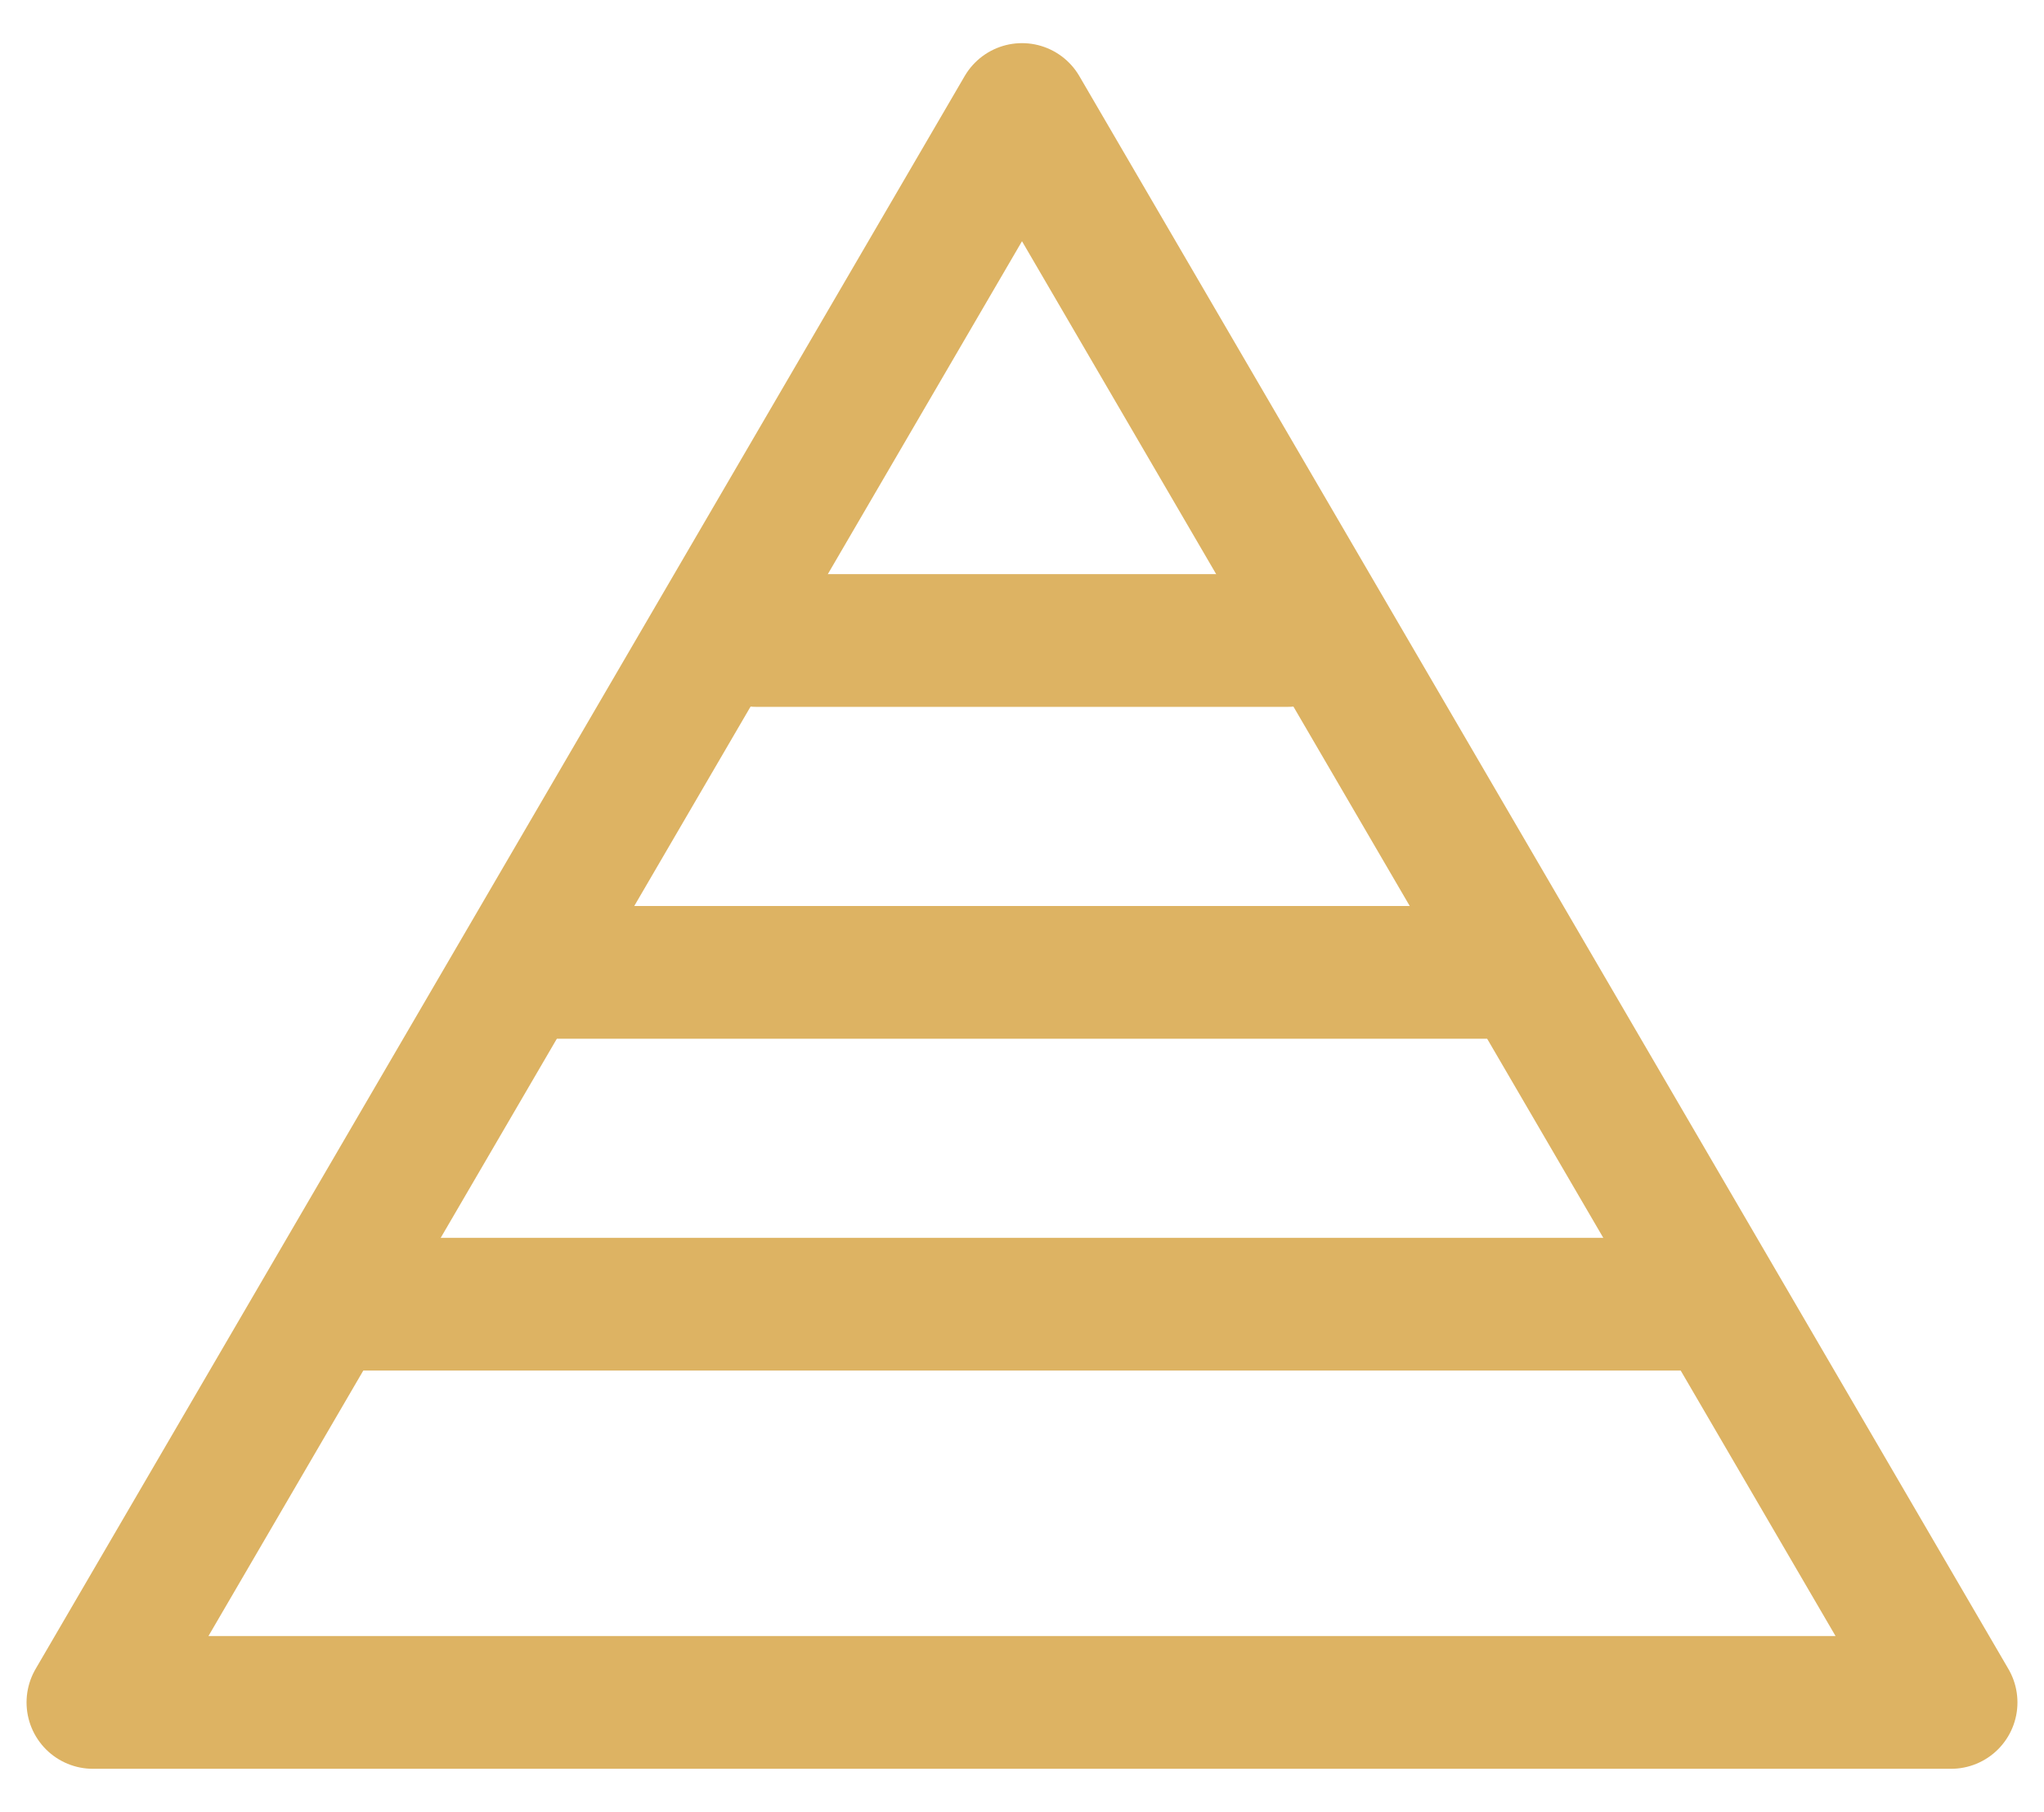
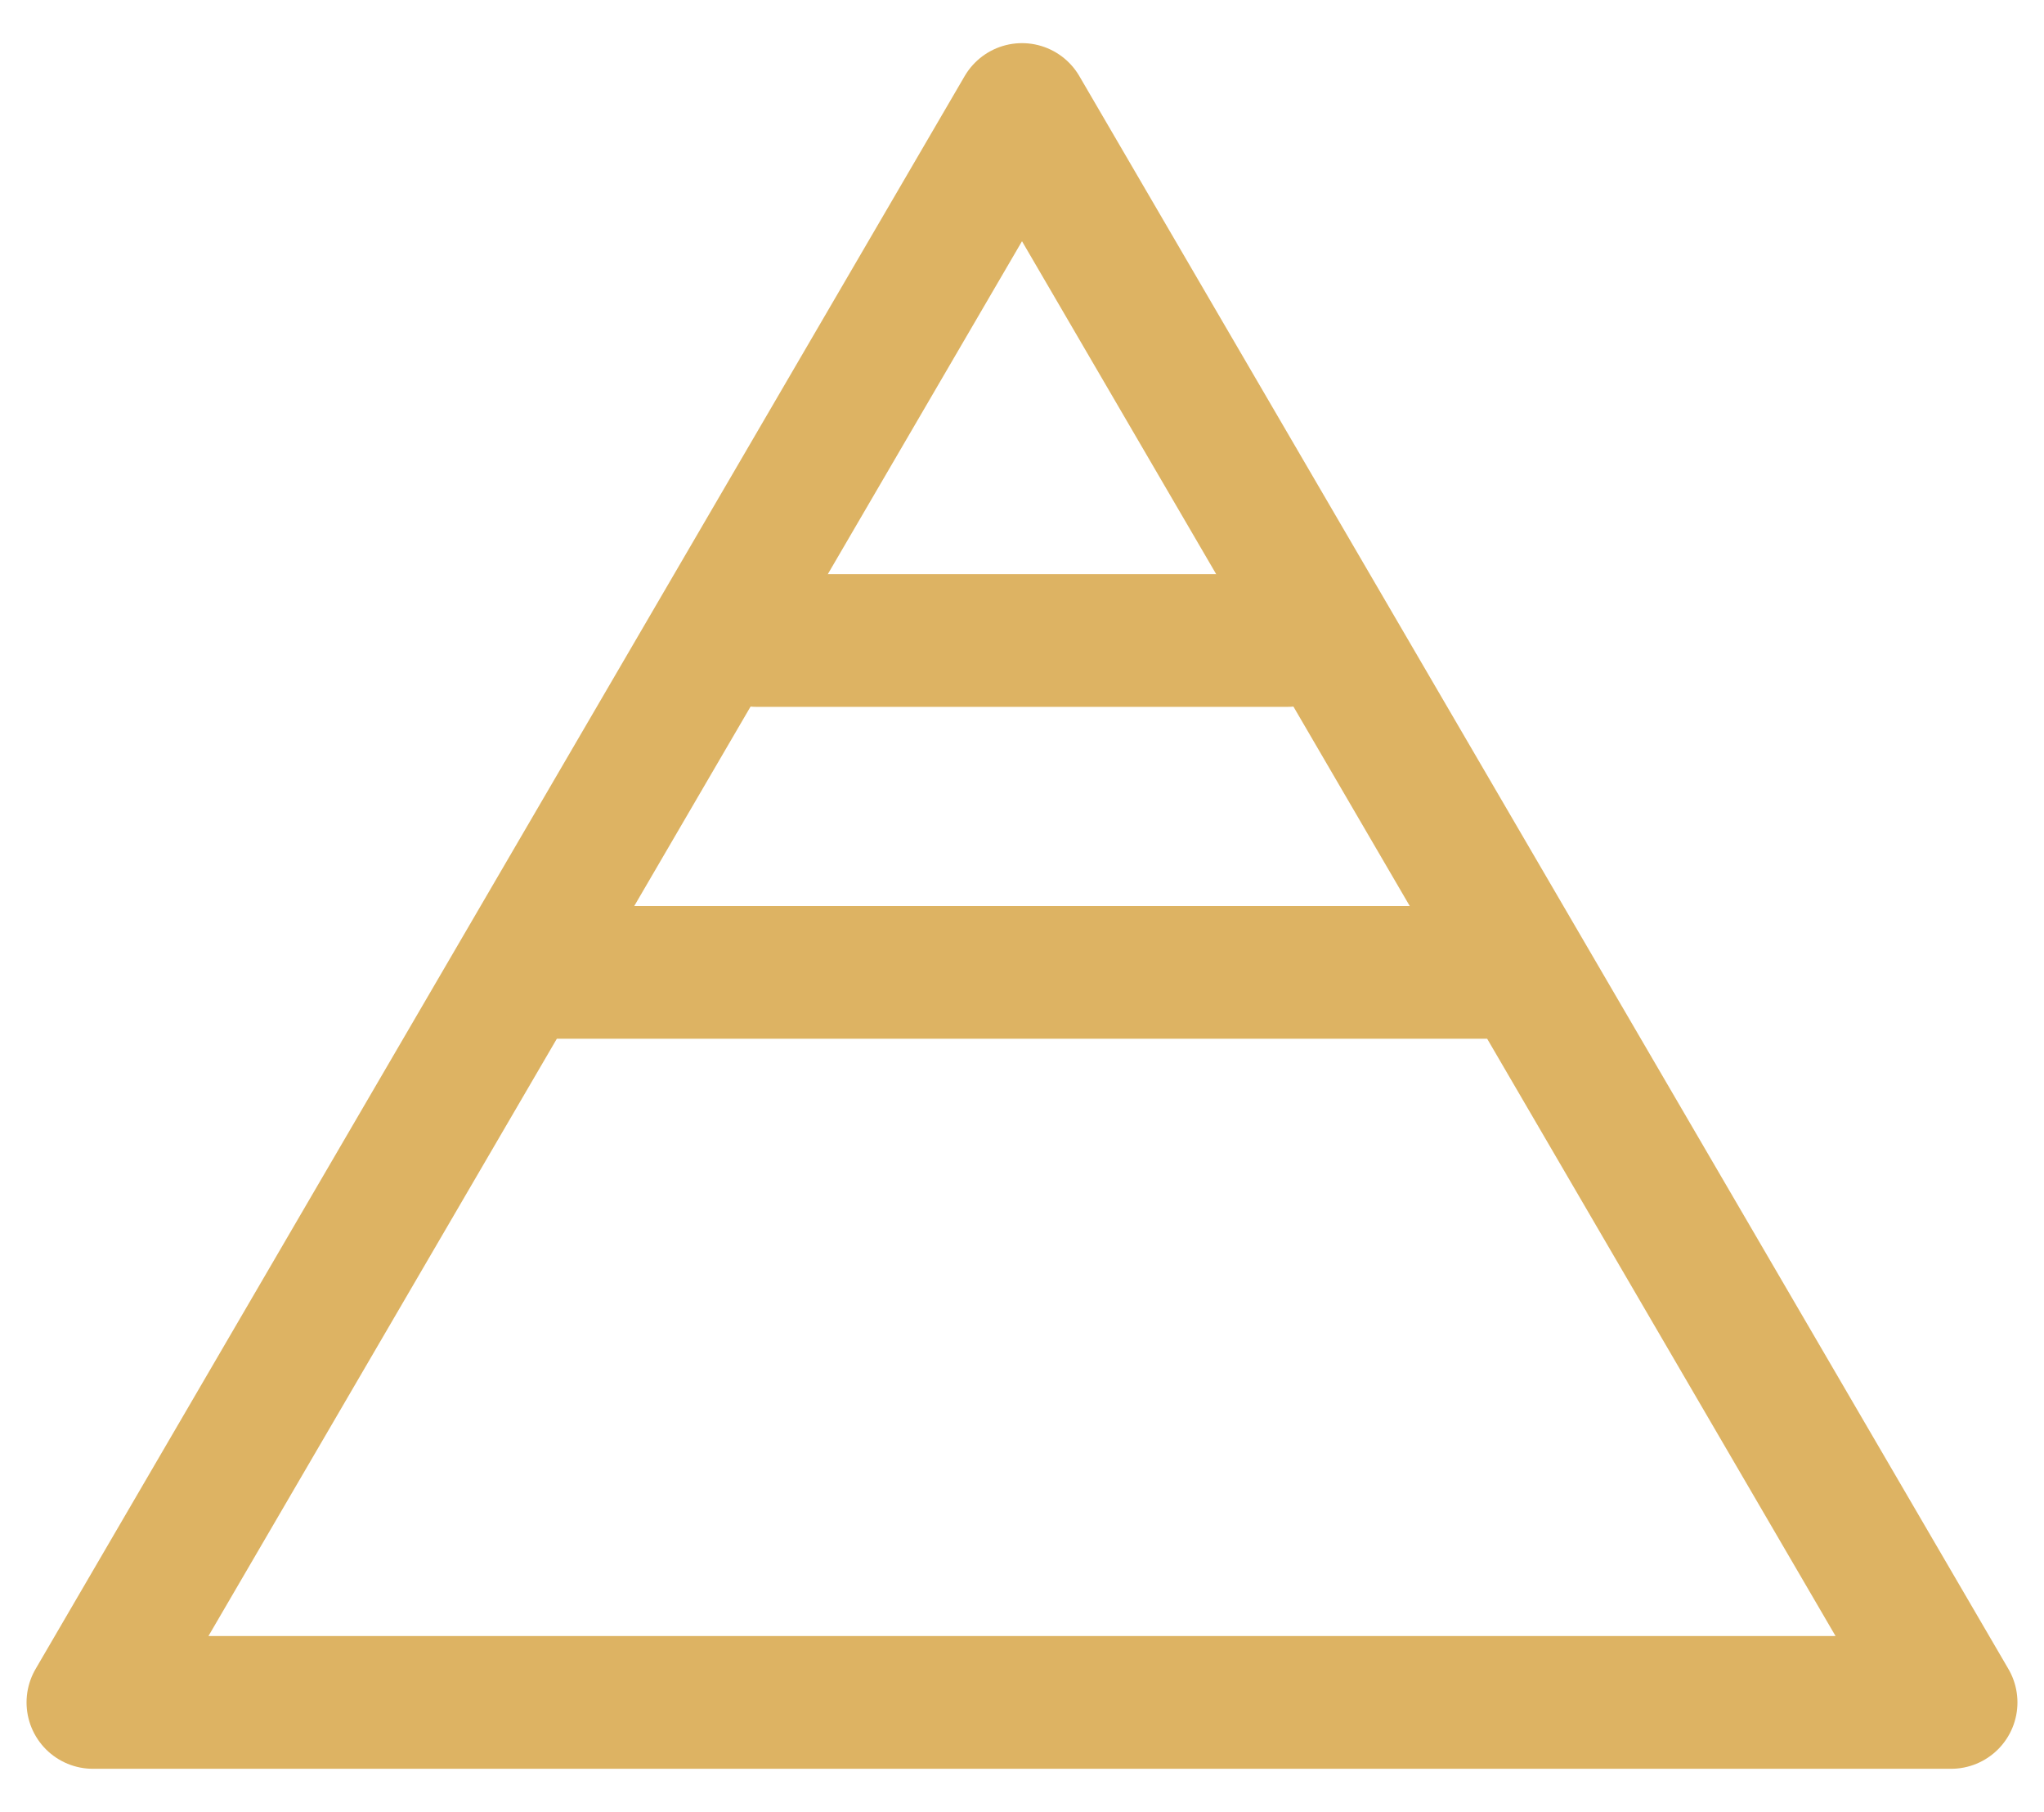
<svg xmlns="http://www.w3.org/2000/svg" width="44" height="39" viewBox="0 0 44 39" fill="none">
  <path d="M22 2.357L2 36.643H42L22 2.357Z" stroke="#DDB363" stroke-width="2.857" stroke-miterlimit="10" stroke-linecap="round" stroke-linejoin="round" />
  <path d="M16.286 13.786H27.714" stroke="#DDB363" stroke-width="2.857" stroke-miterlimit="10" stroke-linecap="round" stroke-linejoin="round" />
  <path d="M12 20.929H32" stroke="#DDB363" stroke-width="2.857" stroke-miterlimit="10" stroke-linecap="round" stroke-linejoin="round" />
-   <path d="M7.714 28.071H36.286" stroke="#DDB363" stroke-width="2.857" stroke-miterlimit="10" stroke-linecap="round" stroke-linejoin="round" />
</svg>